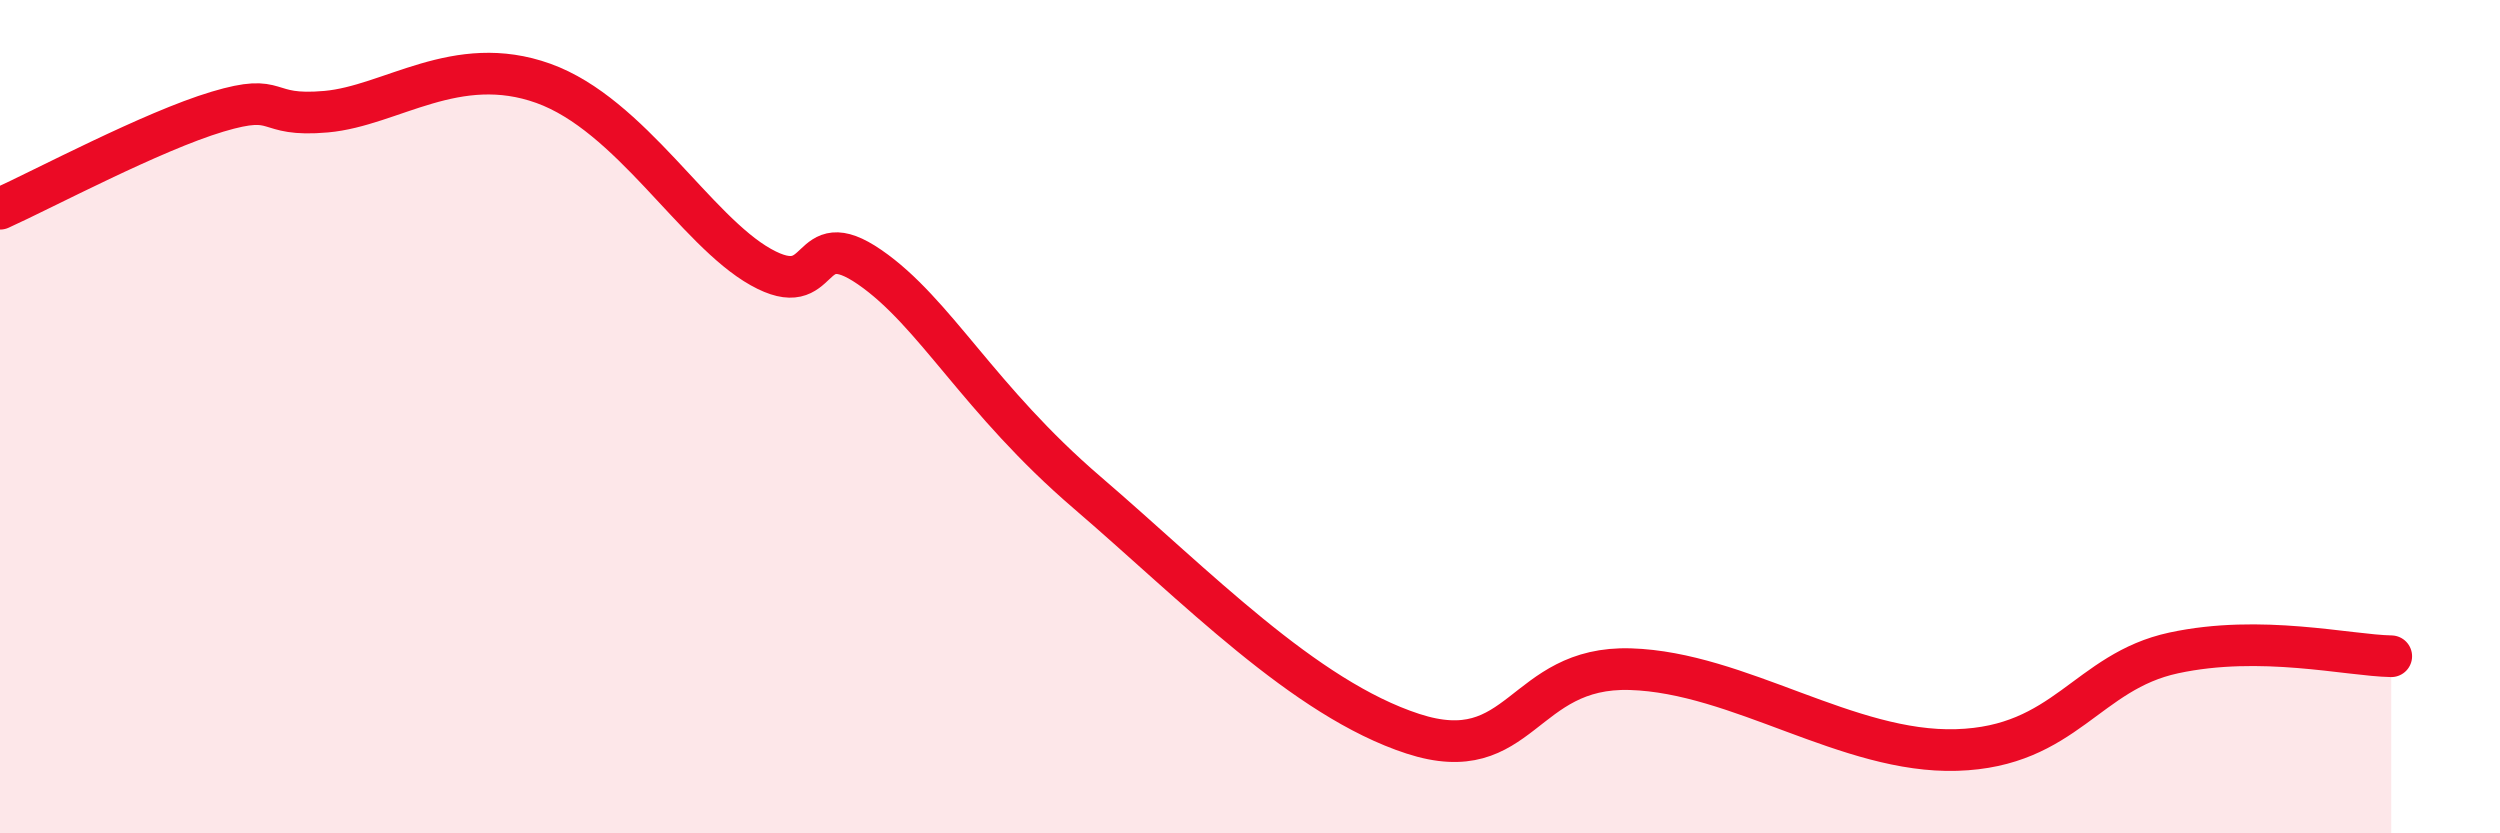
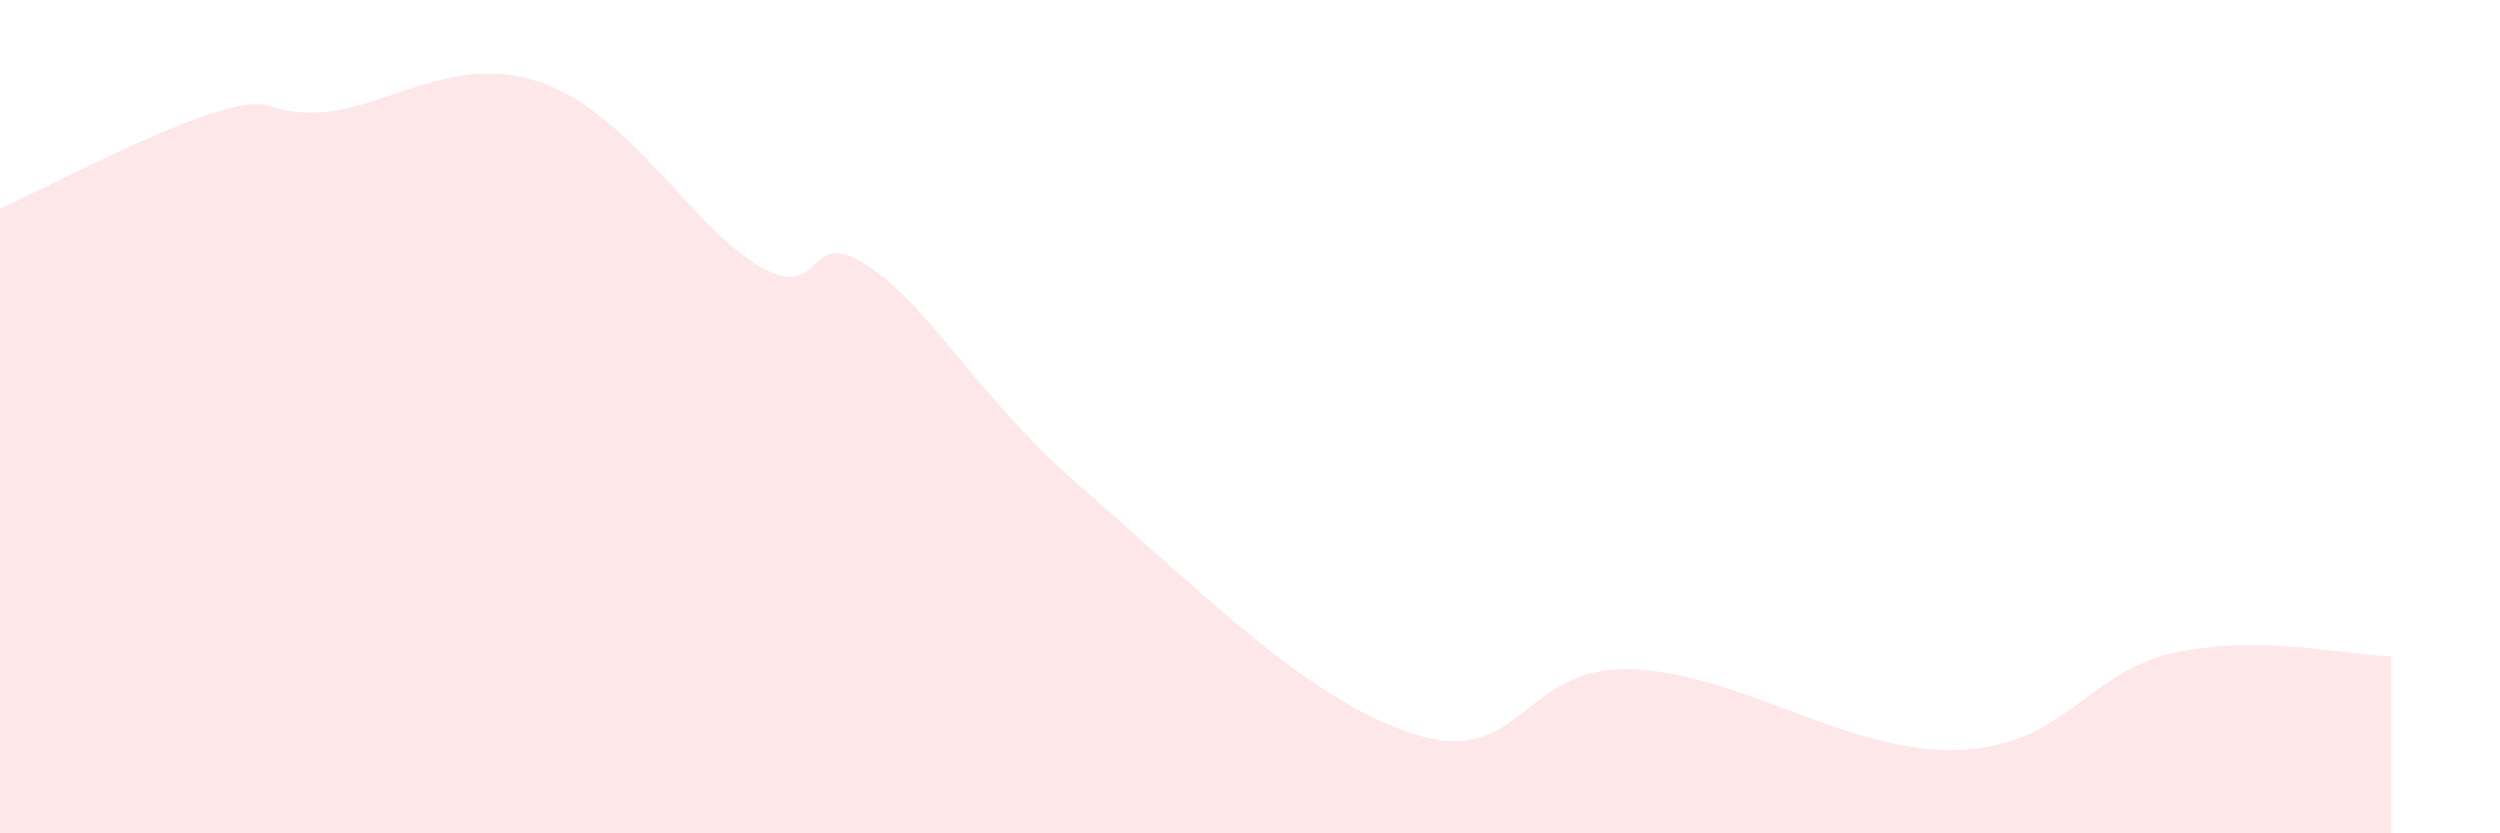
<svg xmlns="http://www.w3.org/2000/svg" width="60" height="20" viewBox="0 0 60 20">
  <path d="M 0,5.01 C 1.04,4.54 3.65,3.15 5.22,2.68 C 6.79,2.21 6.27,2.82 7.83,2.68 C 9.39,2.54 10.95,1.25 13.04,2 C 15.13,2.75 16.69,5.53 18.26,6.41 C 19.83,7.29 19.3,5.33 20.87,6.41 C 22.44,7.49 23.48,9.58 26.09,11.82 C 28.7,14.06 31.3,16.76 33.91,17.61 C 36.52,18.46 36.52,15.98 39.13,16.06 C 41.74,16.14 44.35,18.08 46.96,18 C 49.57,17.92 50.08,16.12 52.17,15.67 C 54.26,15.22 56.35,15.73 57.39,15.75L57.39 20L0 20Z" fill="#EB0A25" opacity="0.1" stroke-linecap="round" stroke-linejoin="round" />
-   <path d="M 0,5.01 C 1.04,4.54 3.65,3.15 5.22,2.68 C 6.79,2.21 6.27,2.82 7.83,2.68 C 9.39,2.54 10.95,1.25 13.04,2 C 15.13,2.75 16.69,5.53 18.26,6.41 C 19.83,7.29 19.3,5.33 20.87,6.41 C 22.44,7.49 23.48,9.58 26.09,11.82 C 28.7,14.06 31.3,16.76 33.91,17.61 C 36.52,18.46 36.52,15.98 39.13,16.06 C 41.74,16.14 44.35,18.08 46.96,18 C 49.57,17.92 50.08,16.12 52.17,15.67 C 54.26,15.22 56.35,15.73 57.39,15.75" stroke="#EB0A25" stroke-width="1" fill="none" stroke-linecap="round" stroke-linejoin="round" />
</svg>